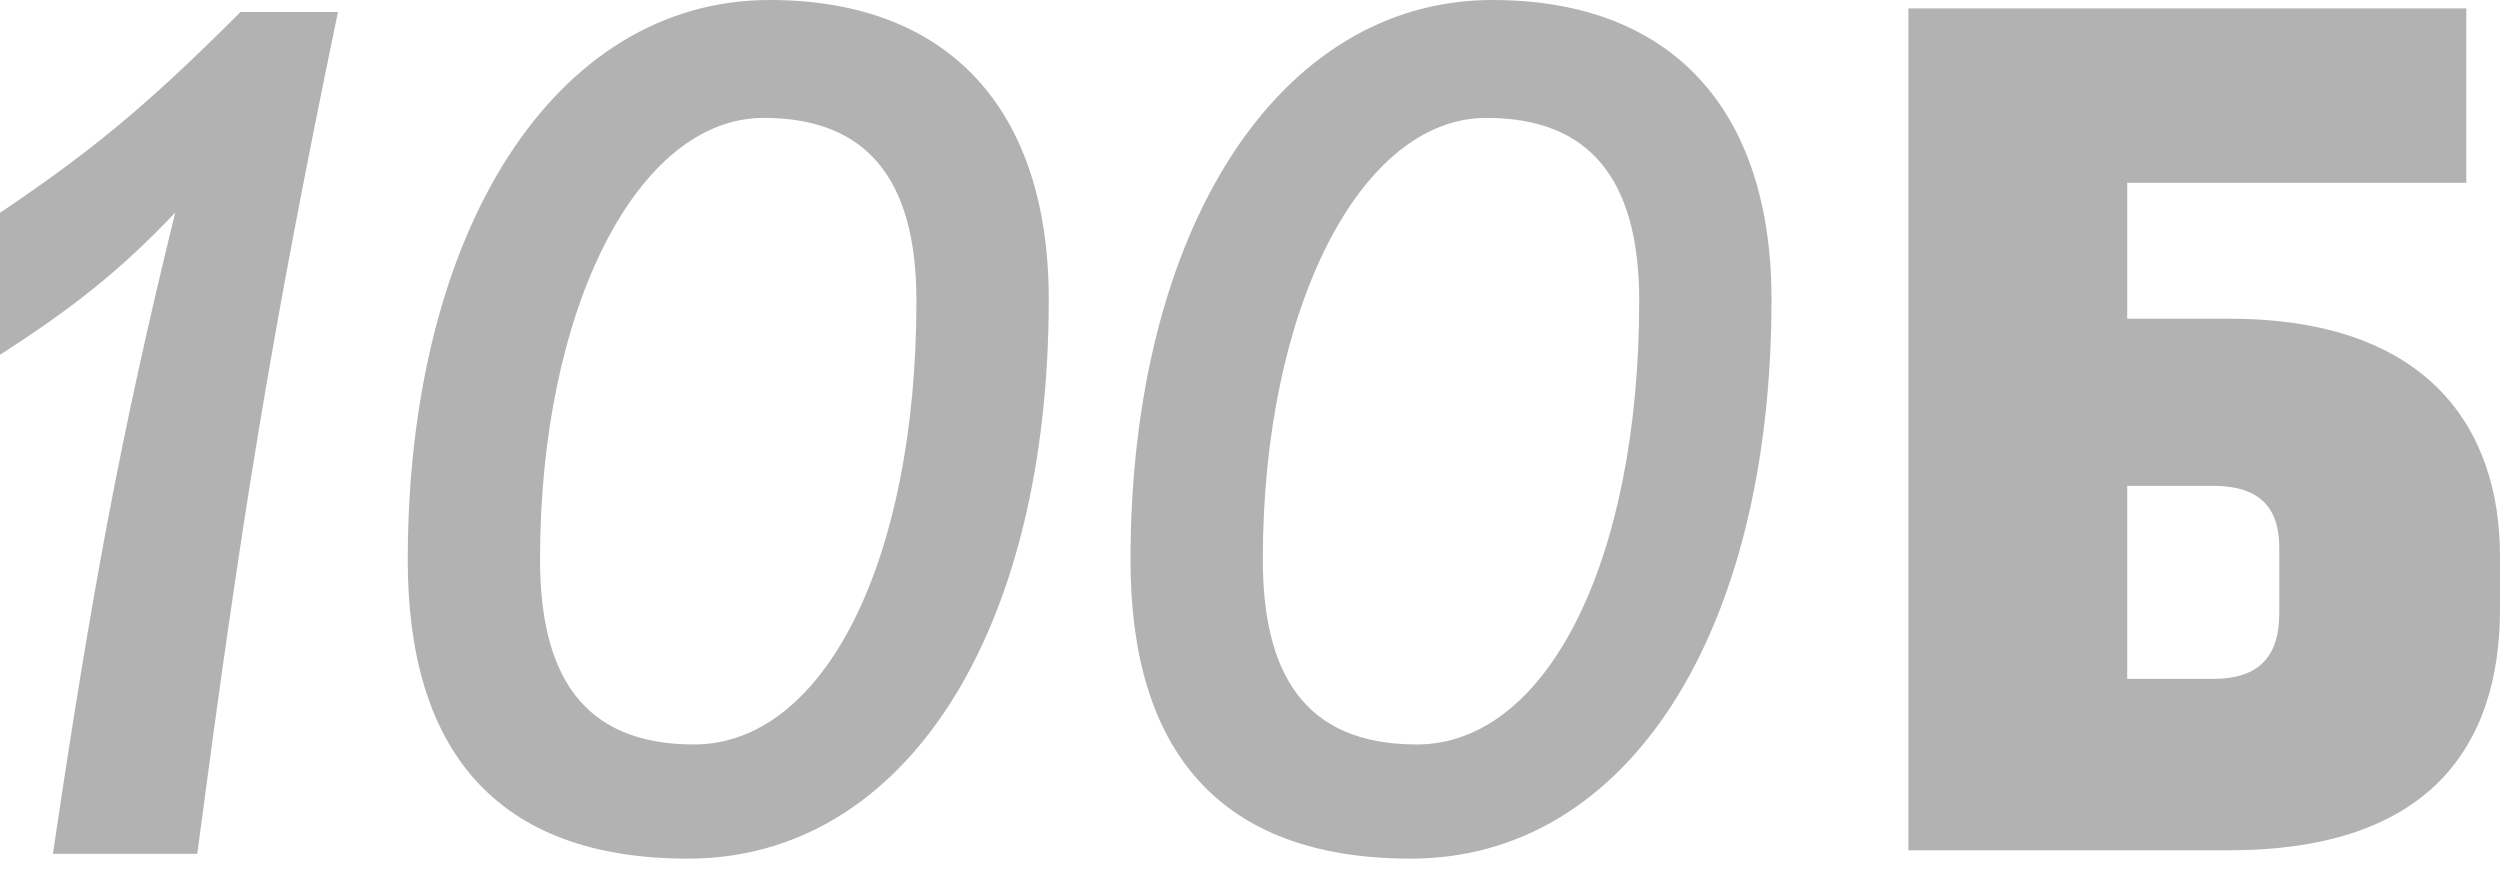
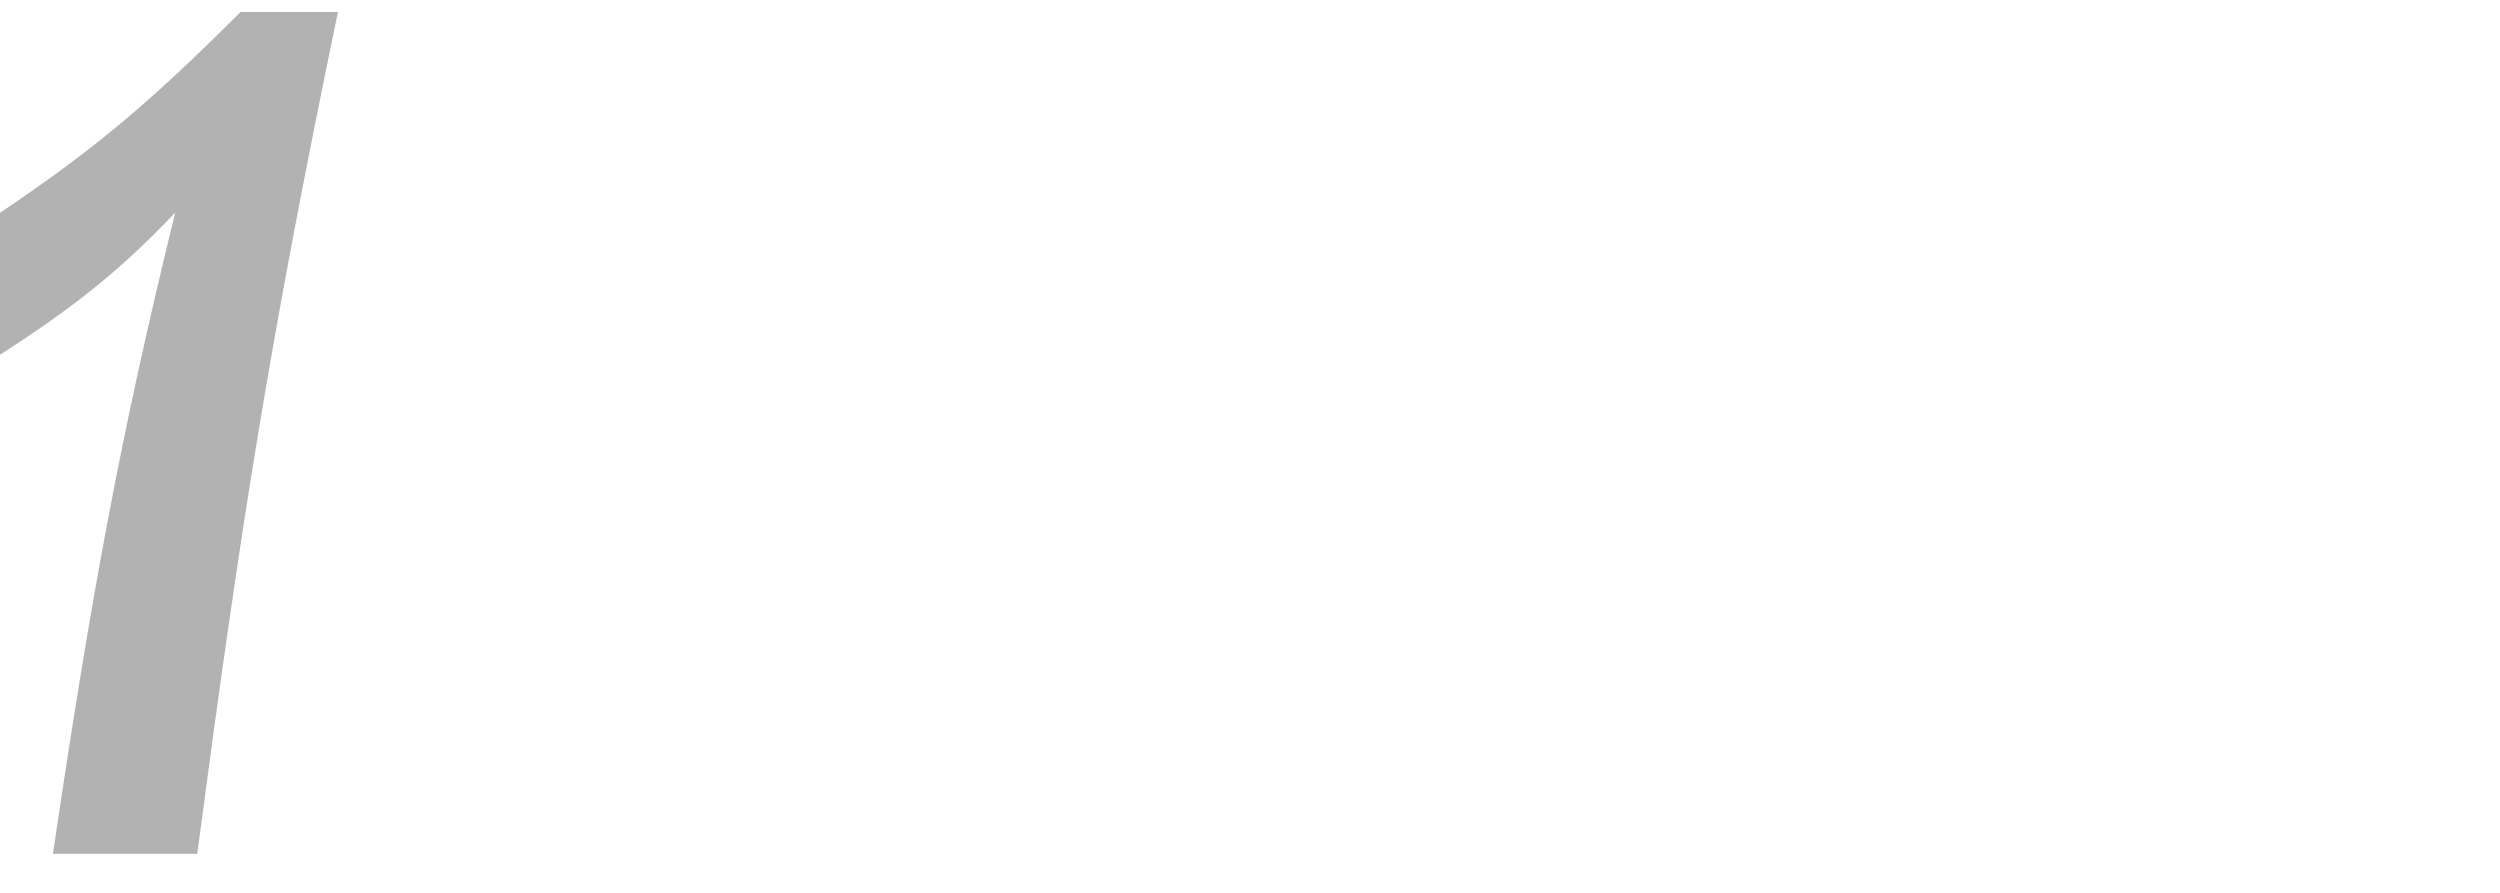
<svg xmlns="http://www.w3.org/2000/svg" width="70" height="25" viewBox="0 0 70 25" fill="none">
-   <path d="M62.423 8.924H59.562V5.119H69.057V0.236H53.435V23.807H62.423C68.014 23.807 70 20.895 70 17.055V15.573C70 12.021 68.014 8.924 62.423 8.924ZM63.82 17.173C63.82 18.419 63.213 19.009 61.969 19.009H59.562V13.604H61.969C63.216 13.604 63.82 14.161 63.82 15.337V17.173Z" fill="#B2B2B2" />
  <path d="M6.734 0.336C4.108 2.962 2.593 4.209 0 5.959V9.932C2.084 8.6 3.433 7.51 4.907 5.951C3.354 12.275 2.549 16.71 1.482 23.907H5.523C6.734 14.748 7.545 9.564 9.463 0.336H6.737H6.734Z" fill="#B2B2B2" />
-   <path d="M39.668 20.845C43.304 20.845 45.898 15.726 45.898 8.42C45.898 4.986 44.483 3.301 41.621 3.301C38.085 3.301 35.359 8.656 35.359 15.658C35.359 18.791 36.47 20.845 39.668 20.845ZM39.5 24.042C34.077 24.042 31.654 20.945 31.654 15.69C31.654 6.431 35.795 0 41.789 0C46.773 0 49.602 3.03 49.602 8.384C49.602 17.744 45.562 24.042 39.5 24.042ZM19.43 20.845C23.067 20.845 25.66 15.726 25.66 8.42C25.66 4.986 24.246 3.301 21.384 3.301C17.848 3.301 15.121 8.656 15.121 15.658C15.121 18.791 16.233 20.845 19.43 20.845ZM19.262 24.042C13.839 24.042 11.417 20.945 11.417 15.69C11.417 6.431 15.558 0 21.552 0C26.535 0 29.365 3.03 29.365 8.384C29.365 17.744 25.324 24.042 19.262 24.042Z" fill="#B2B2B2" />
</svg>